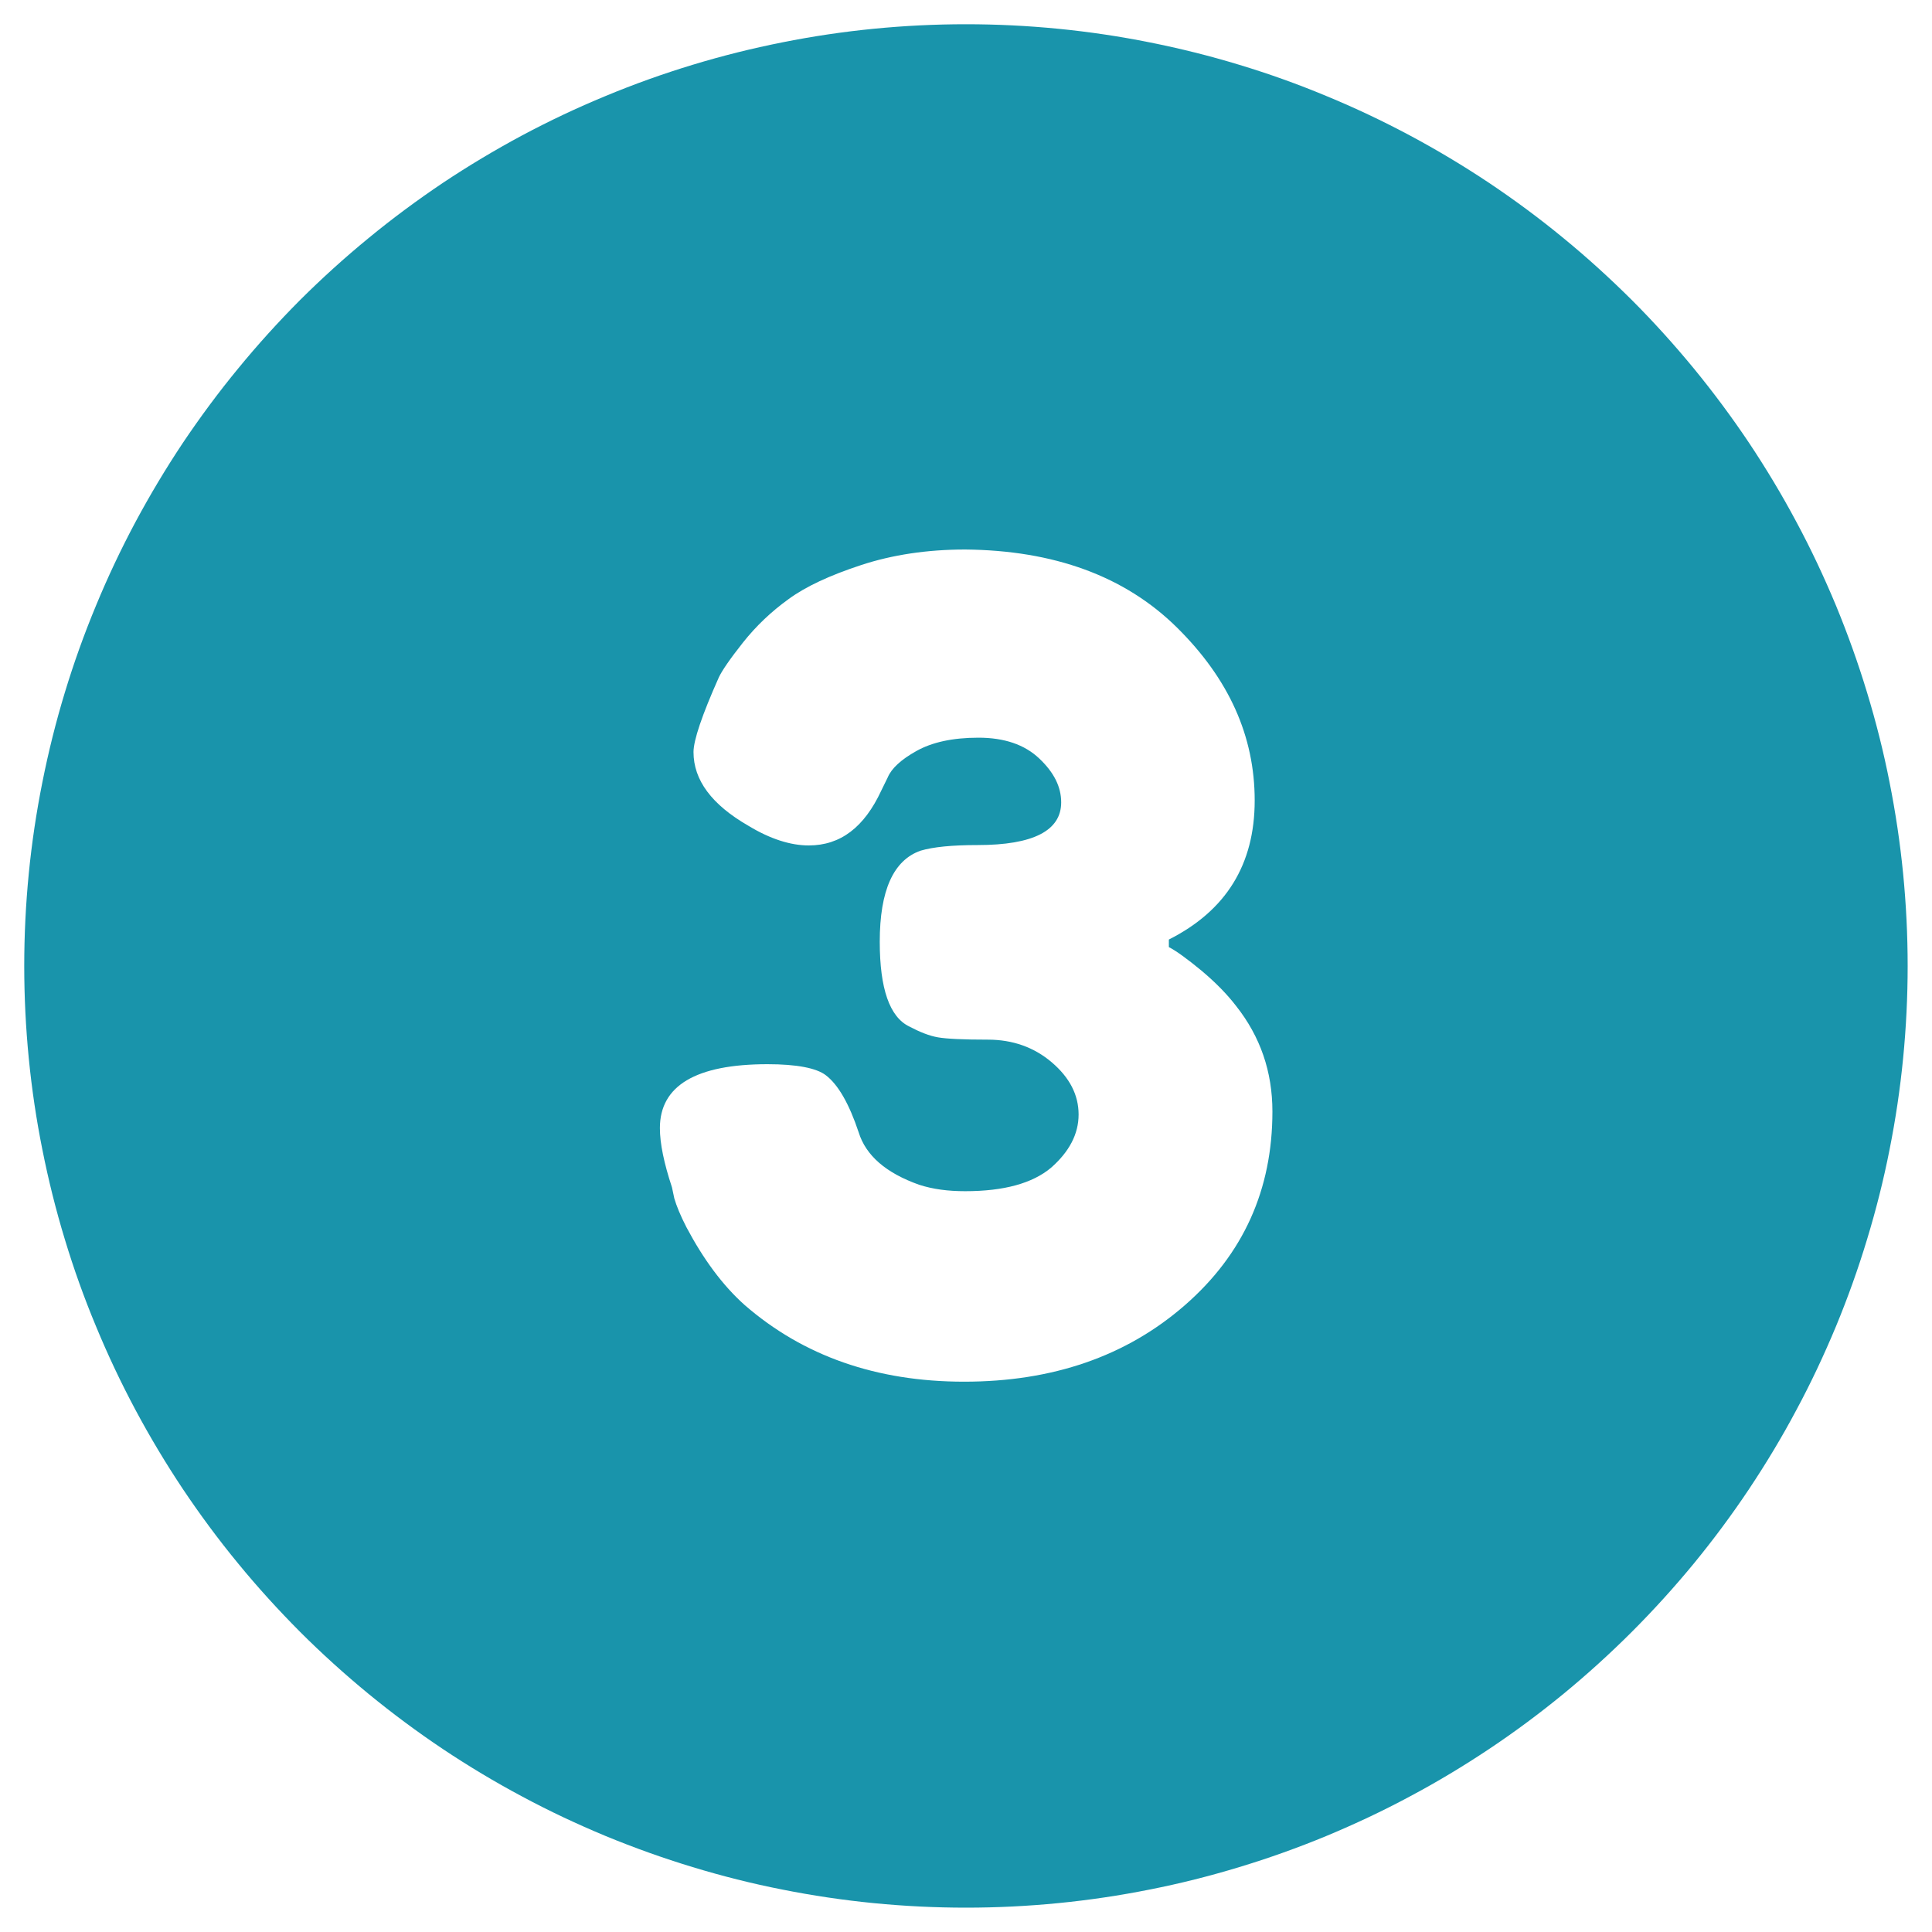
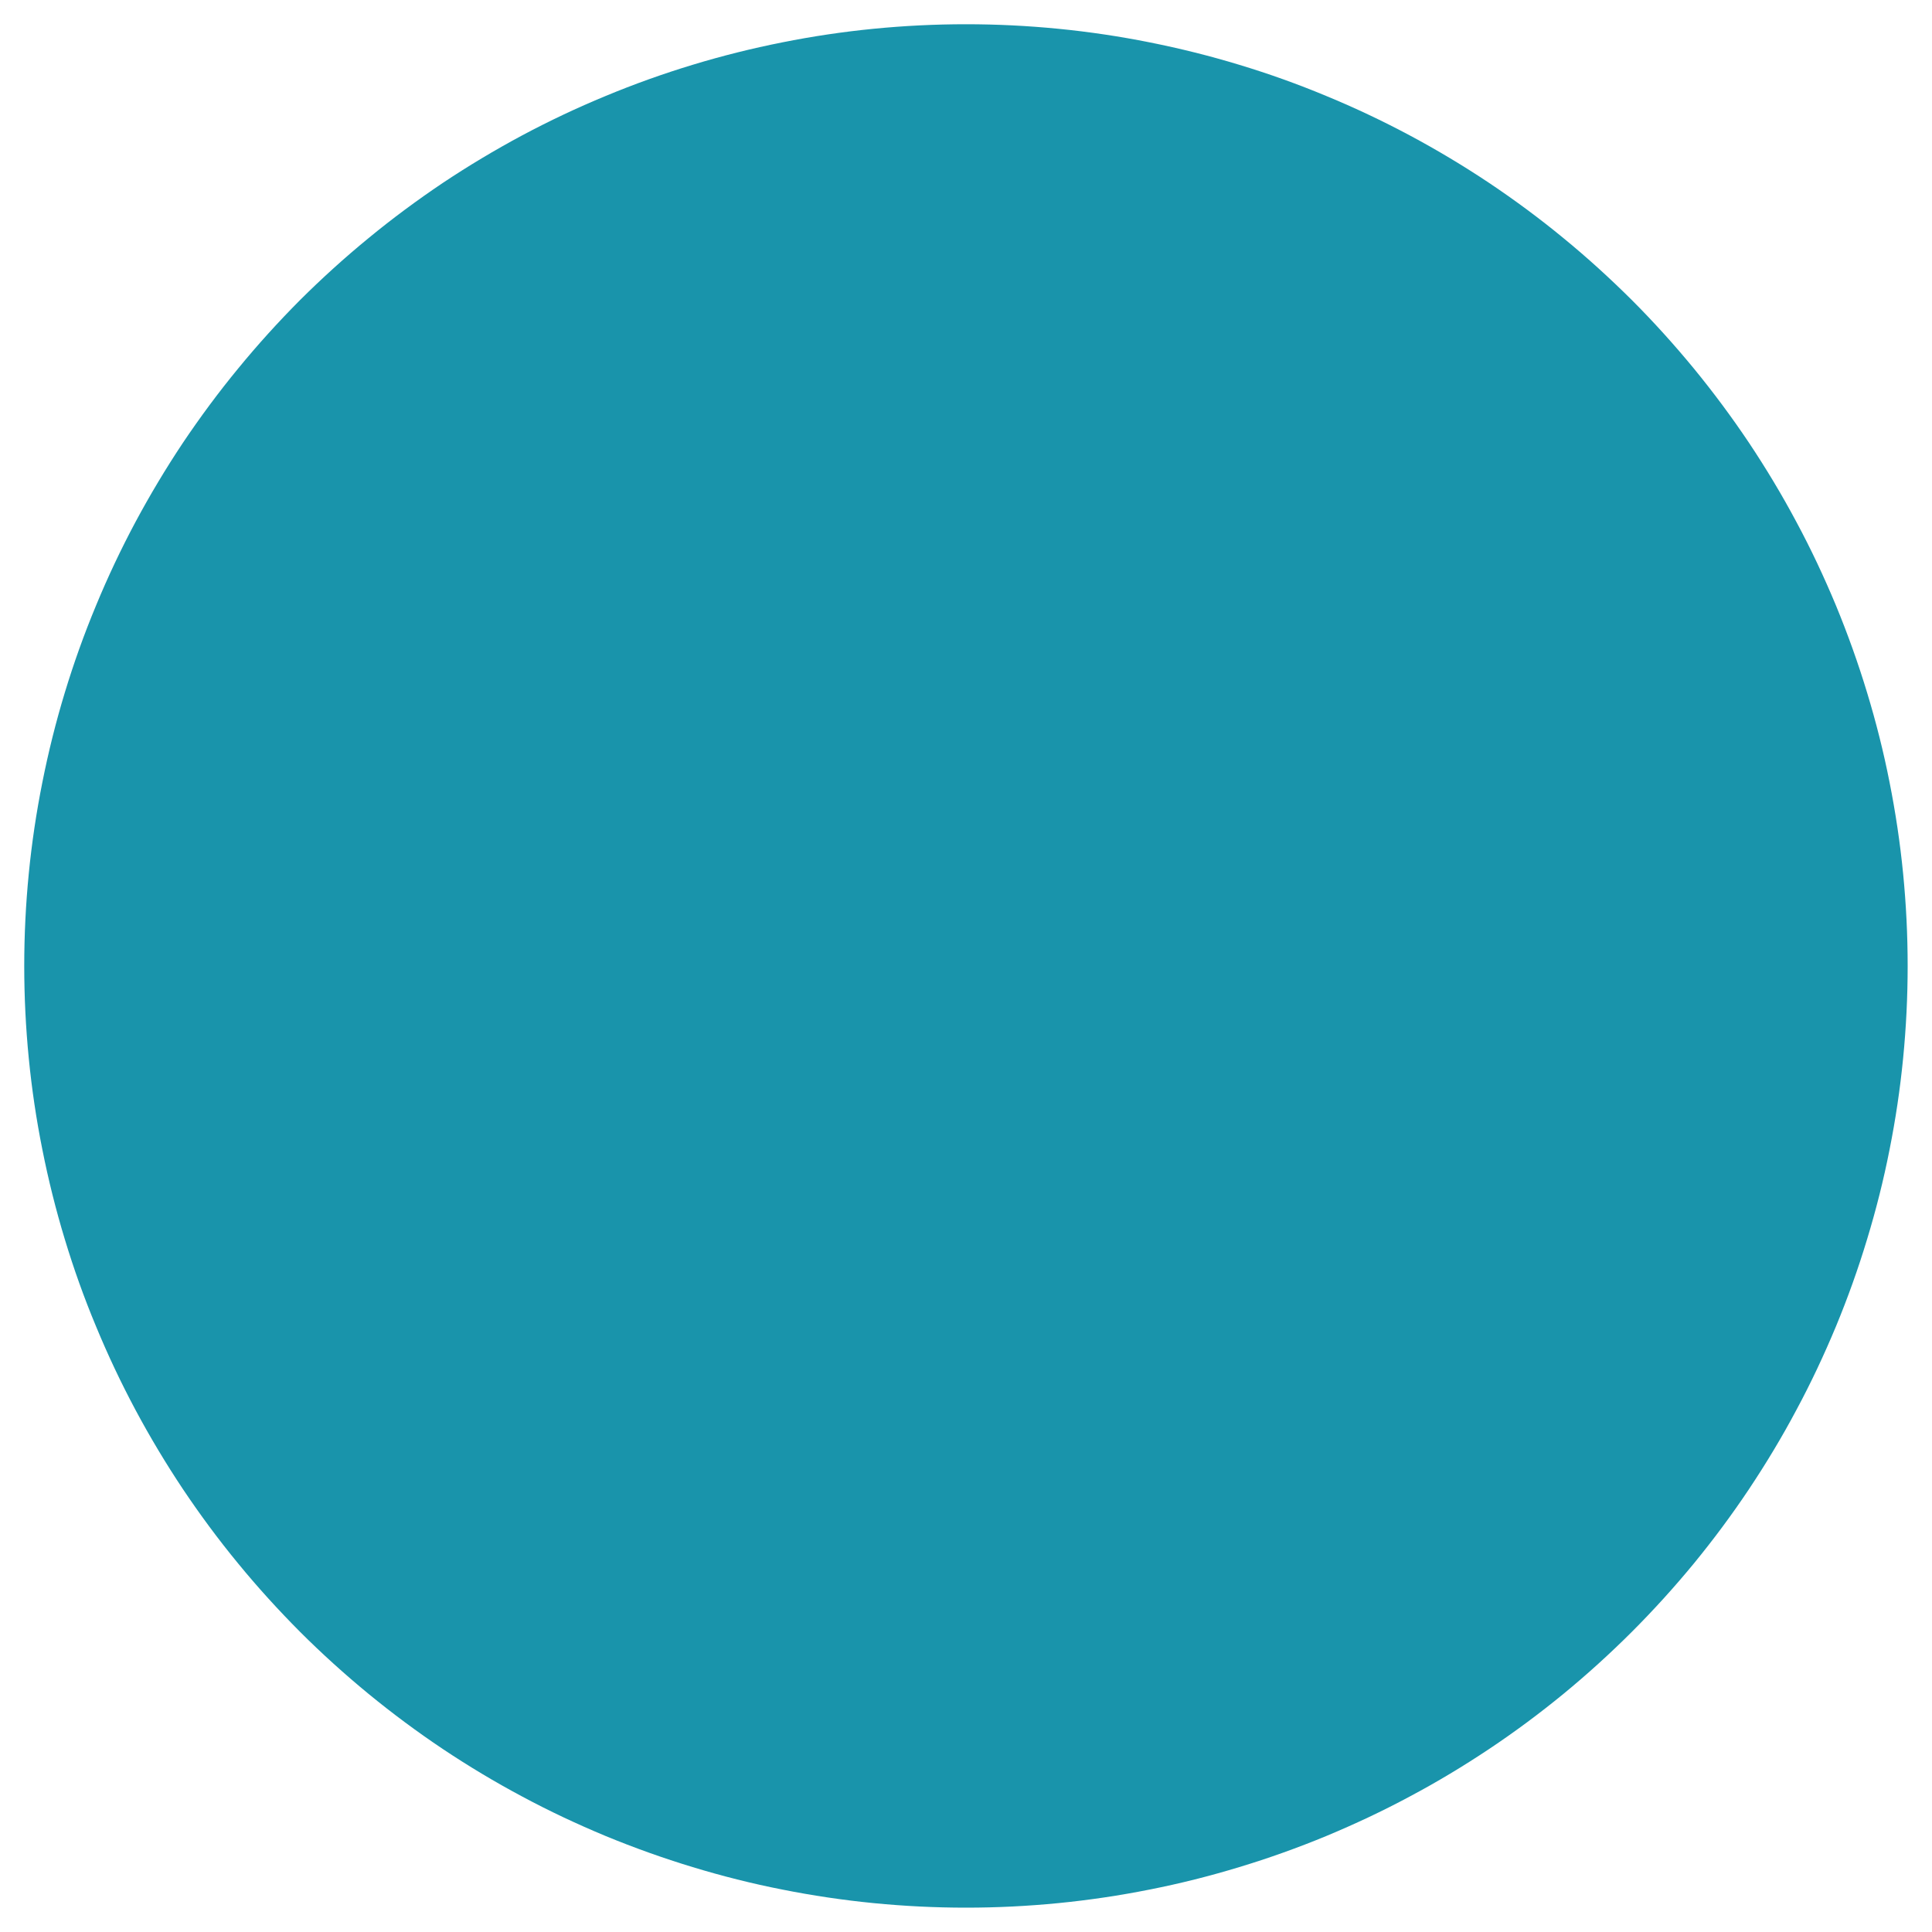
<svg xmlns="http://www.w3.org/2000/svg" width="100" zoomAndPan="magnify" viewBox="0 0 75 75" height="100" preserveAspectRatio="xMidYMid meet">
  <defs>
    <clipPath id="5ec69e48bb">
      <path d="M 0.824 0.824 L 74.324 0.824 L 74.324 74.324 L 0.824 74.324 Z M 0.824 0.824 " />
    </clipPath>
  </defs>
  <g id="c9576eb029">
    <rect x="0" width="75" y="0" height="75" style="fill:#ffffff;fill-opacity:1;stroke:none;" />
-     <rect x="0" width="75" y="0" height="75" style="fill:#ffffff;fill-opacity:1;stroke:none;" />
    <g clip-rule="nonzero" clip-path="url(#5ec69e48bb)">
      <path style=" stroke:none;fill-rule:nonzero;fill:#1994ab;fill-opacity:1;" d="M 74.055 37.5 C 74.055 38.695 73.996 39.891 73.879 41.082 C 73.762 42.273 73.586 43.457 73.352 44.629 C 73.121 45.805 72.828 46.965 72.48 48.109 C 72.133 49.258 71.73 50.383 71.273 51.488 C 70.812 52.594 70.305 53.676 69.738 54.73 C 69.176 55.789 68.559 56.812 67.895 57.809 C 67.23 58.805 66.516 59.766 65.758 60.691 C 64.996 61.617 64.195 62.5 63.348 63.348 C 62.5 64.195 61.617 64.996 60.691 65.758 C 59.766 66.516 58.805 67.23 57.809 67.895 C 56.812 68.559 55.789 69.176 54.73 69.738 C 53.676 70.305 52.594 70.812 51.488 71.273 C 50.383 71.73 49.258 72.133 48.109 72.48 C 46.965 72.828 45.805 73.121 44.629 73.352 C 43.457 73.586 42.273 73.762 41.082 73.879 C 39.891 73.996 38.695 74.055 37.5 74.055 C 36.301 74.055 35.105 73.996 33.914 73.879 C 32.723 73.762 31.543 73.586 30.367 73.352 C 29.191 73.121 28.031 72.828 26.887 72.48 C 25.742 72.133 24.617 71.73 23.508 71.273 C 22.402 70.812 21.32 70.305 20.266 69.738 C 19.211 69.176 18.184 68.559 17.188 67.895 C 16.195 67.23 15.234 66.516 14.309 65.758 C 13.383 64.996 12.496 64.195 11.648 63.348 C 10.805 62.5 10 61.617 9.242 60.691 C 8.48 59.766 7.77 58.805 7.102 57.809 C 6.438 56.812 5.824 55.789 5.258 54.73 C 4.695 53.676 4.184 52.594 3.727 51.488 C 3.266 50.383 2.863 49.258 2.516 48.109 C 2.168 46.965 1.879 45.805 1.645 44.629 C 1.41 43.457 1.234 42.273 1.117 41.082 C 1 39.891 0.941 38.695 0.941 37.5 C 0.941 36.301 1 35.105 1.117 33.914 C 1.234 32.723 1.41 31.543 1.645 30.367 C 1.879 29.191 2.168 28.031 2.516 26.887 C 2.863 25.742 3.266 24.617 3.727 23.508 C 4.184 22.402 4.695 21.32 5.258 20.266 C 5.824 19.211 6.438 18.184 7.102 17.188 C 7.77 16.195 8.48 15.234 9.242 14.309 C 10 13.383 10.805 12.496 11.648 11.648 C 12.496 10.805 13.383 10 14.309 9.242 C 15.234 8.48 16.195 7.77 17.188 7.102 C 18.184 6.438 19.211 5.824 20.266 5.258 C 21.32 4.695 22.402 4.184 23.508 3.727 C 24.617 3.266 25.742 2.863 26.887 2.516 C 28.031 2.168 29.191 1.879 30.367 1.645 C 31.543 1.41 32.723 1.234 33.914 1.117 C 35.105 1 36.301 0.941 37.5 0.941 C 38.695 0.941 39.891 1 41.082 1.117 C 42.273 1.234 43.457 1.41 44.629 1.645 C 45.805 1.879 46.965 2.168 48.109 2.516 C 49.258 2.863 50.383 3.266 51.488 3.727 C 52.594 4.184 53.676 4.695 54.73 5.258 C 55.789 5.824 56.812 6.438 57.809 7.102 C 58.805 7.77 59.766 8.48 60.691 9.242 C 61.617 10 62.5 10.805 63.348 11.648 C 64.195 12.496 64.996 13.383 65.758 14.309 C 66.516 15.234 67.23 16.195 67.895 17.188 C 68.559 18.184 69.176 19.211 69.738 20.266 C 70.305 21.32 70.812 22.402 71.273 23.508 C 71.73 24.617 72.133 25.742 72.48 26.887 C 72.828 28.031 73.121 29.191 73.352 30.367 C 73.586 31.543 73.762 32.723 73.879 33.914 C 73.996 35.105 74.055 36.301 74.055 37.5 Z M 74.055 37.5 " />
    </g>
-     <path style=" stroke:none;fill-rule:nonzero;fill:#ffffff;fill-opacity:1;" d="M 45.684 24.355 C 47.707 26.352 48.707 28.578 48.707 31.074 C 48.707 33.566 47.59 35.355 45.375 36.473 L 45.375 36.766 C 45.656 36.91 46.082 37.219 46.637 37.676 C 47.195 38.145 47.637 38.598 47.988 39.055 C 48.926 40.242 49.395 41.605 49.395 43.148 C 49.395 46.184 48.266 48.691 45.992 50.672 C 43.719 52.652 40.859 53.637 37.426 53.637 C 34.023 53.637 31.176 52.637 28.902 50.656 C 28.051 49.895 27.305 48.883 26.645 47.637 C 26.41 47.18 26.262 46.812 26.176 46.52 L 26.086 46.094 C 25.777 45.156 25.617 44.395 25.617 43.793 C 25.617 42.148 27.012 41.312 29.797 41.312 C 30.926 41.312 31.691 41.461 32.055 41.738 C 32.539 42.105 32.965 42.852 33.332 43.953 C 33.613 44.863 34.402 45.539 35.68 45.992 C 36.223 46.168 36.809 46.242 37.469 46.242 C 38.98 46.242 40.082 45.934 40.801 45.332 C 41.504 44.715 41.871 44.027 41.871 43.266 C 41.871 42.5 41.52 41.828 40.828 41.238 C 40.141 40.652 39.305 40.359 38.352 40.359 C 37.395 40.359 36.75 40.328 36.414 40.27 C 36.074 40.211 35.711 40.066 35.297 39.848 C 34.535 39.48 34.152 38.379 34.152 36.559 C 34.152 34.566 34.684 33.391 35.738 33.023 C 36.223 32.879 36.957 32.805 37.953 32.805 C 40.109 32.805 41.195 32.246 41.195 31.148 C 41.195 30.547 40.918 29.988 40.344 29.445 C 39.773 28.902 38.98 28.637 37.984 28.637 C 36.973 28.637 36.18 28.816 35.578 29.152 C 34.977 29.488 34.609 29.828 34.461 30.18 L 34.211 30.691 C 33.551 32.113 32.629 32.82 31.395 32.82 C 30.691 32.82 29.898 32.57 29.051 32.055 C 27.625 31.234 26.922 30.281 26.922 29.195 C 26.922 28.742 27.246 27.773 27.906 26.293 C 28.023 26.043 28.332 25.586 28.844 24.941 C 29.355 24.297 29.945 23.738 30.617 23.254 C 31.277 22.77 32.219 22.332 33.434 21.934 C 34.637 21.539 35.988 21.332 37.469 21.332 C 40.902 21.363 43.66 22.359 45.684 24.355 Z M 45.684 24.355 " />
  </g>
</svg>